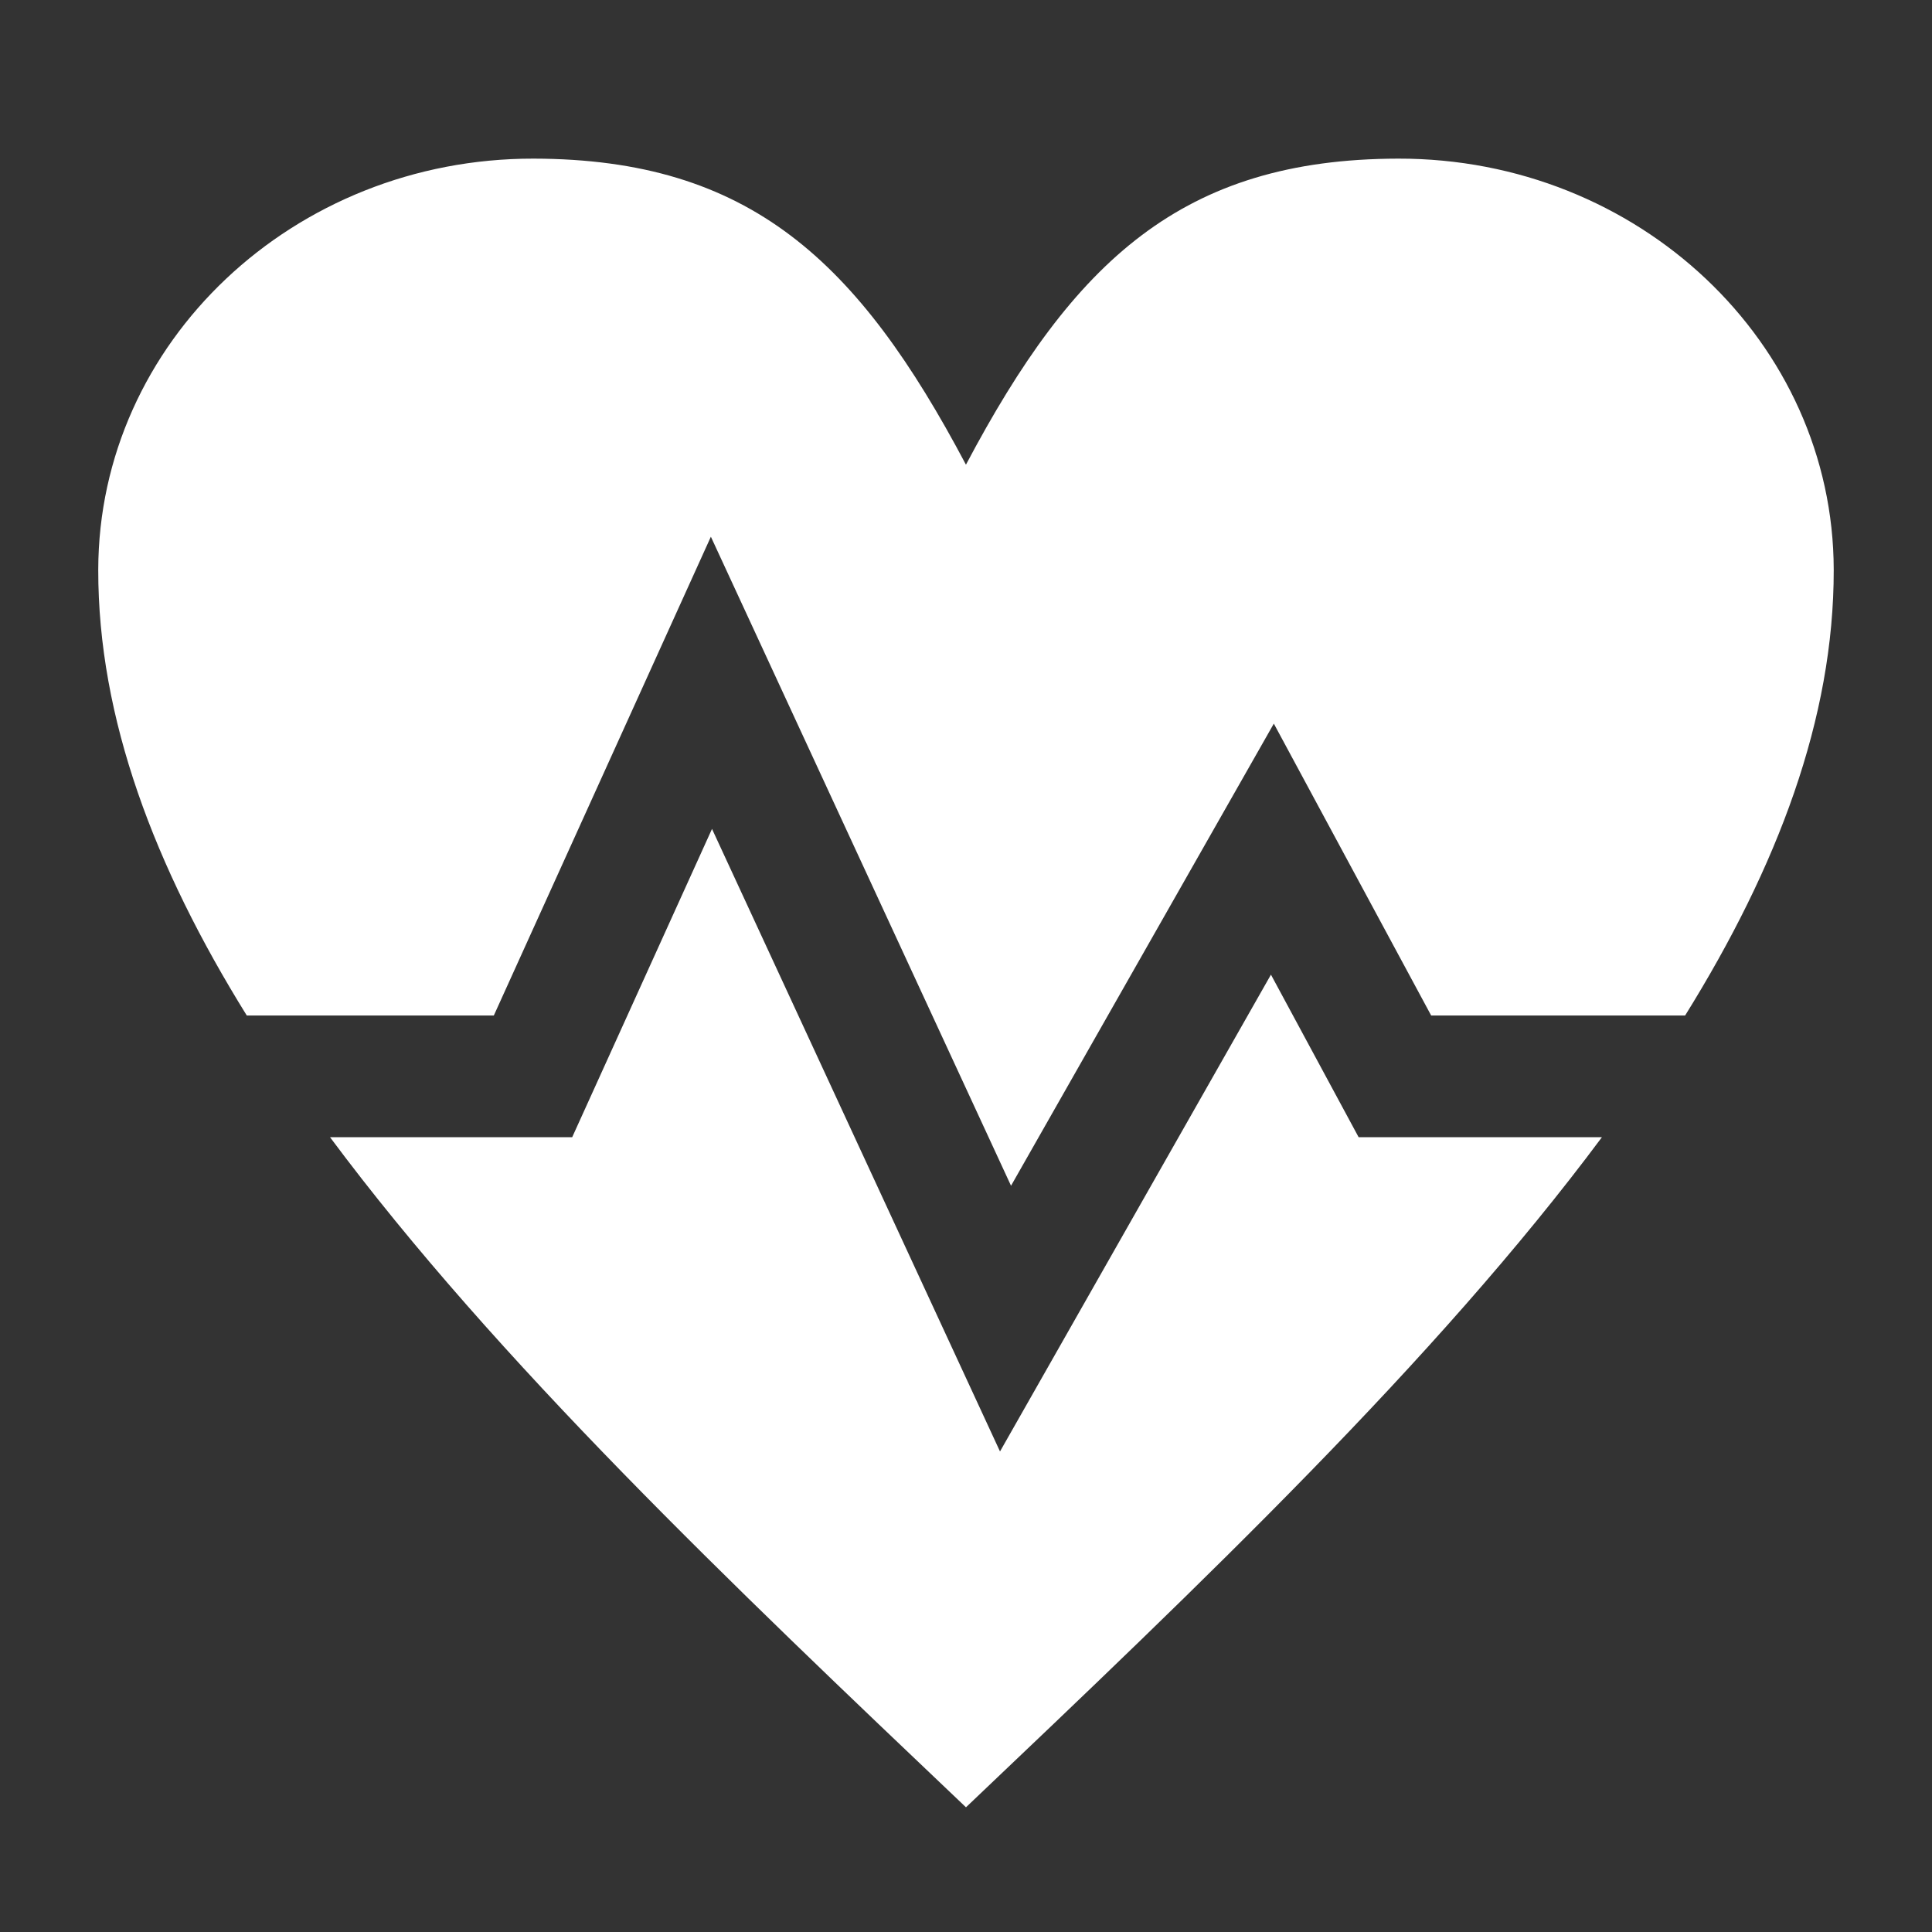
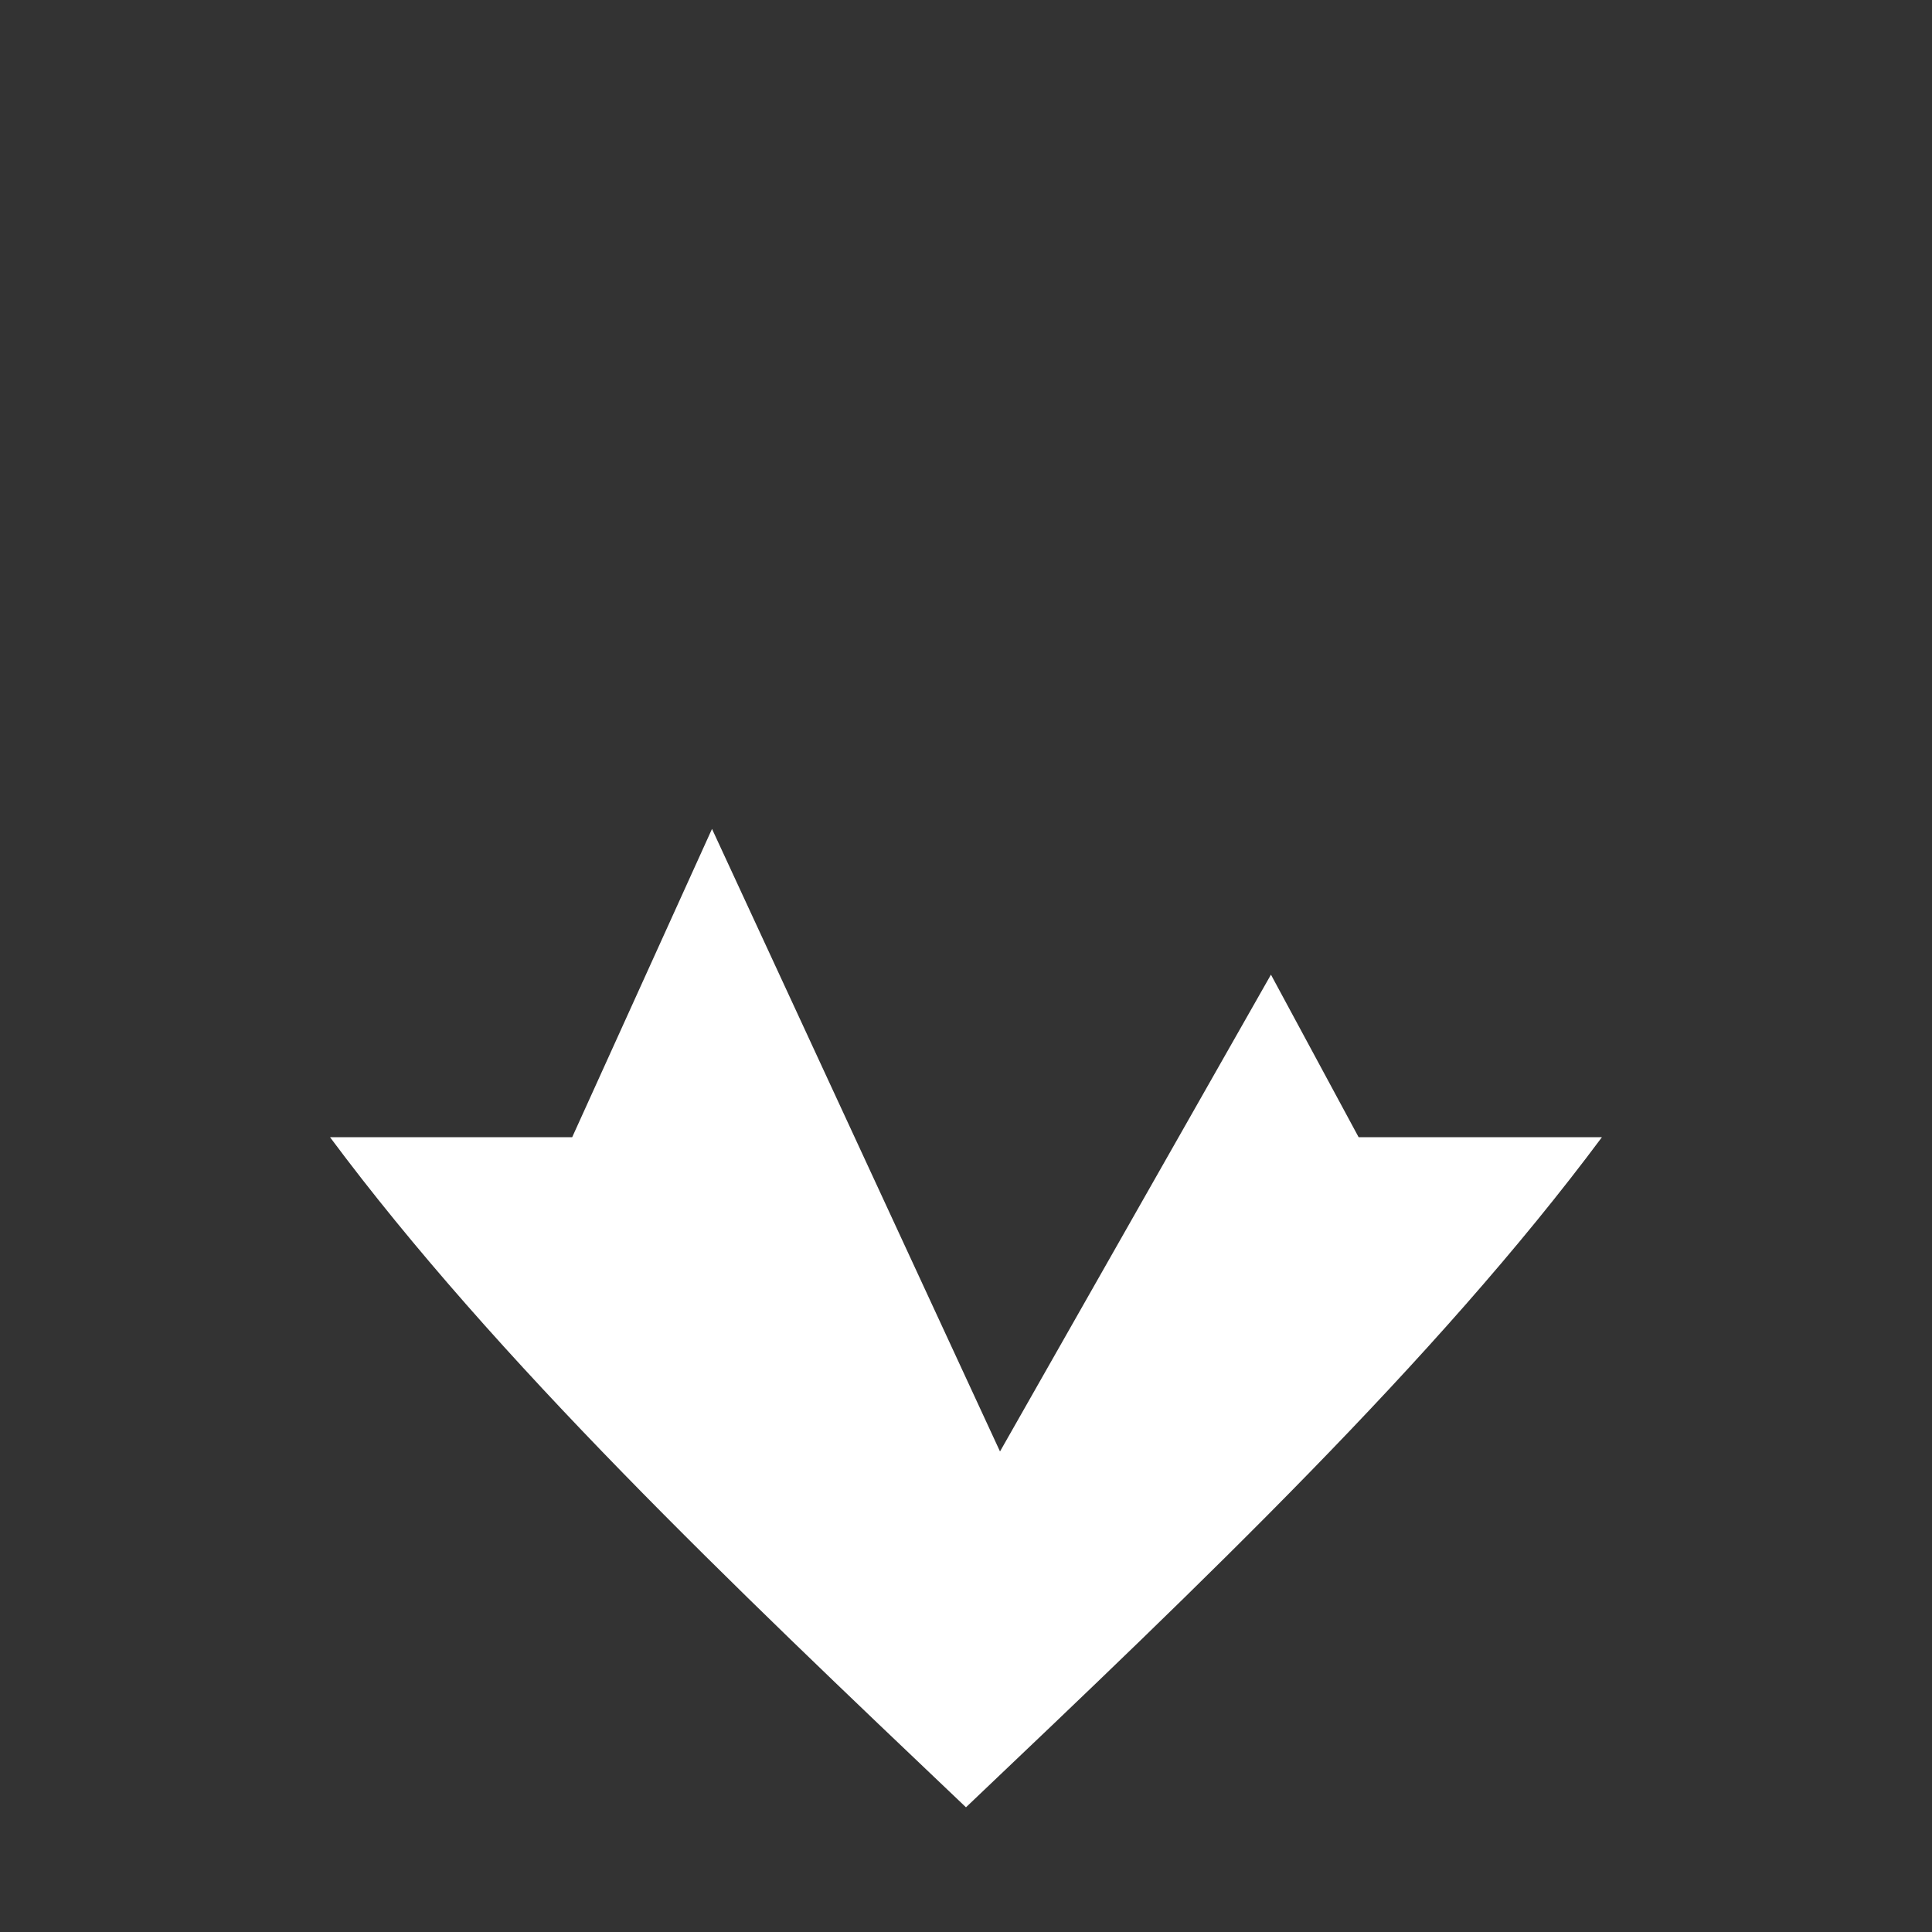
<svg xmlns="http://www.w3.org/2000/svg" version="1.1" x="0px" y="0px" width="75px" height="75px" viewBox="0 0 75 75" enable-background="new 0 0 75 75" xml:space="preserve">
  <rect x="0" y="0" width="75" height="75" fill="#333333" stroke="none" />
  <g id="Calque_3">
</g>
  <g id="Icones">
    <g id="New_Symbol_28">
	</g>
    <g>
-       <path fill="#FFFFFF" d="M19.17,39.422l8.426-18.587l11.652,25.196l10.202-17.94l6.108,11.331h9.858    c3.587-5.772,5.777-11.538,5.769-17.303C71.17,13.291,63.597,6.142,54.281,6.158c-8.386,0.014-12.598,3.973-16.783,11.881    c-4.182-7.908-8.394-11.867-16.782-11.881C11.401,6.142,3.828,13.291,3.814,22.119c-0.008,5.765,2.182,11.53,5.766,17.303H19.17z" />
-       <path fill="#FFFFFF" d="M52.741,44.145l-3.403-6.309L38.82,56.346L27.64,32.178l-5.427,11.967h-9.402    c6.449,8.669,15.565,17.343,24.688,26.014c9.125-8.671,18.239-17.345,24.688-26.014H52.741z" />
+       <path fill="#FFFFFF" d="M52.741,44.145l-3.403-6.309L38.82,56.346L27.64,32.178l-5.427,11.967h-9.402    c6.449,8.669,15.565,17.343,24.688,26.014c9.125-8.671,18.239-17.345,24.688-26.014H52.741" />
    </g>
  </g>
</svg>